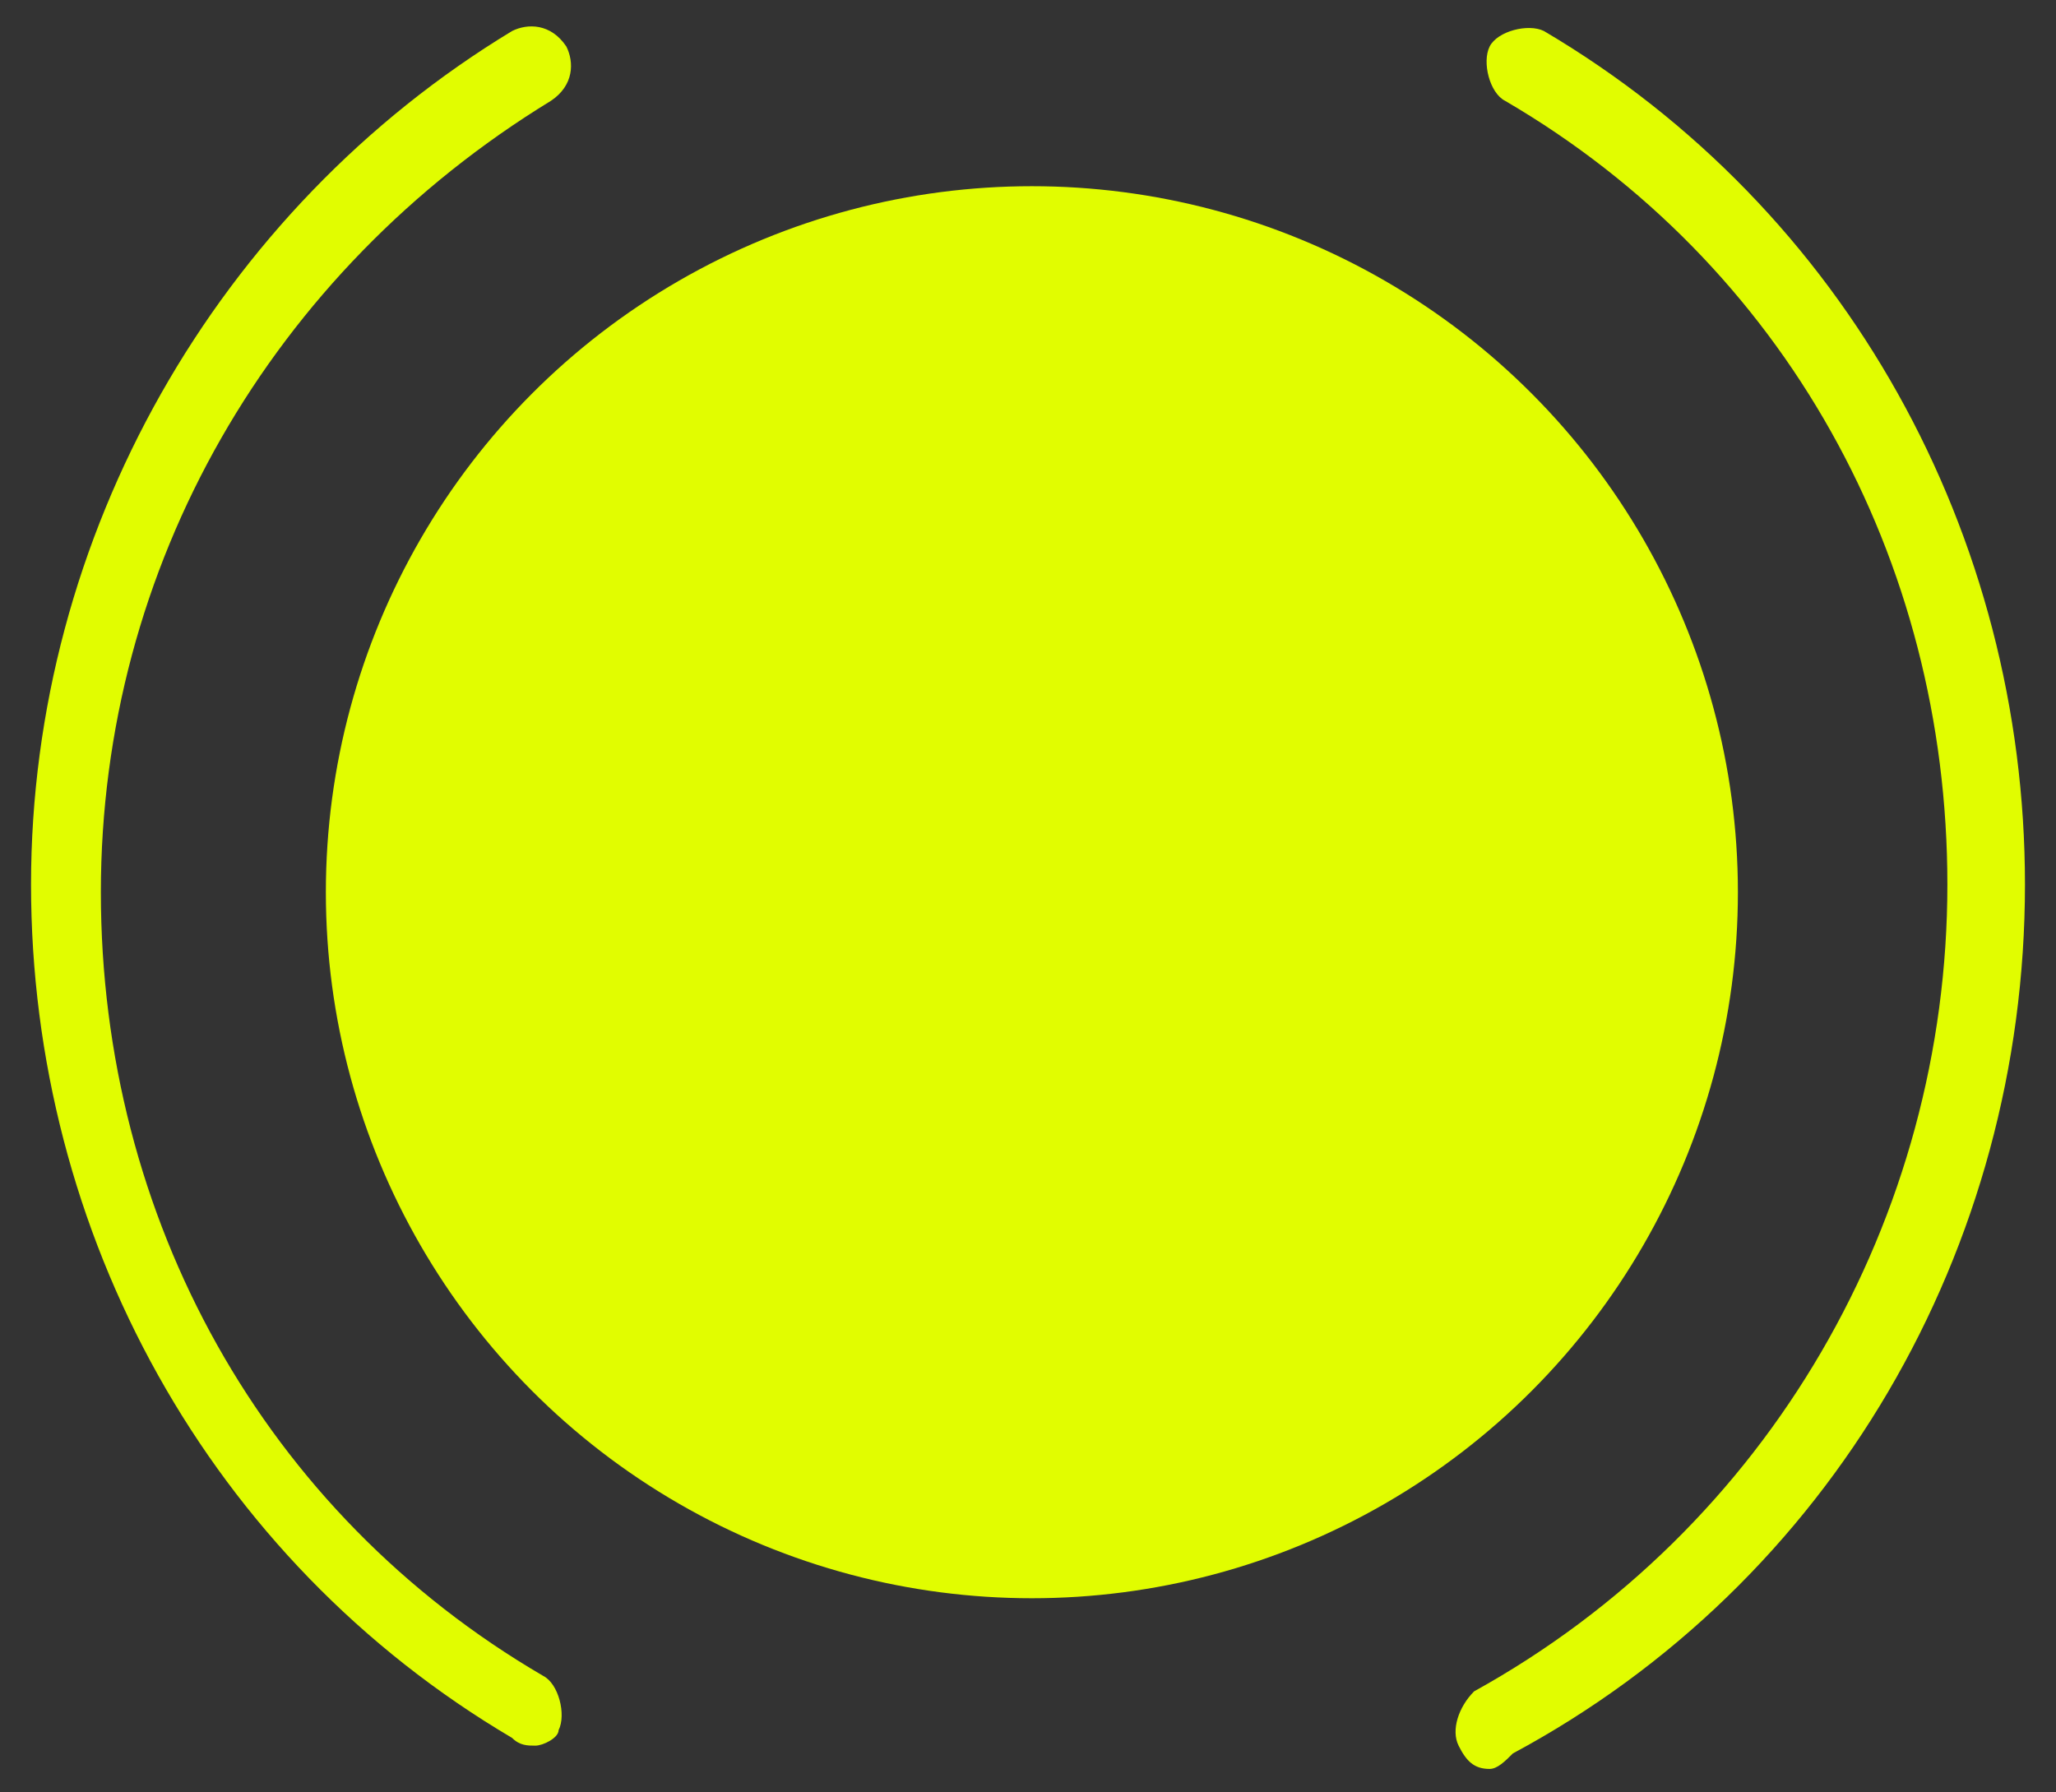
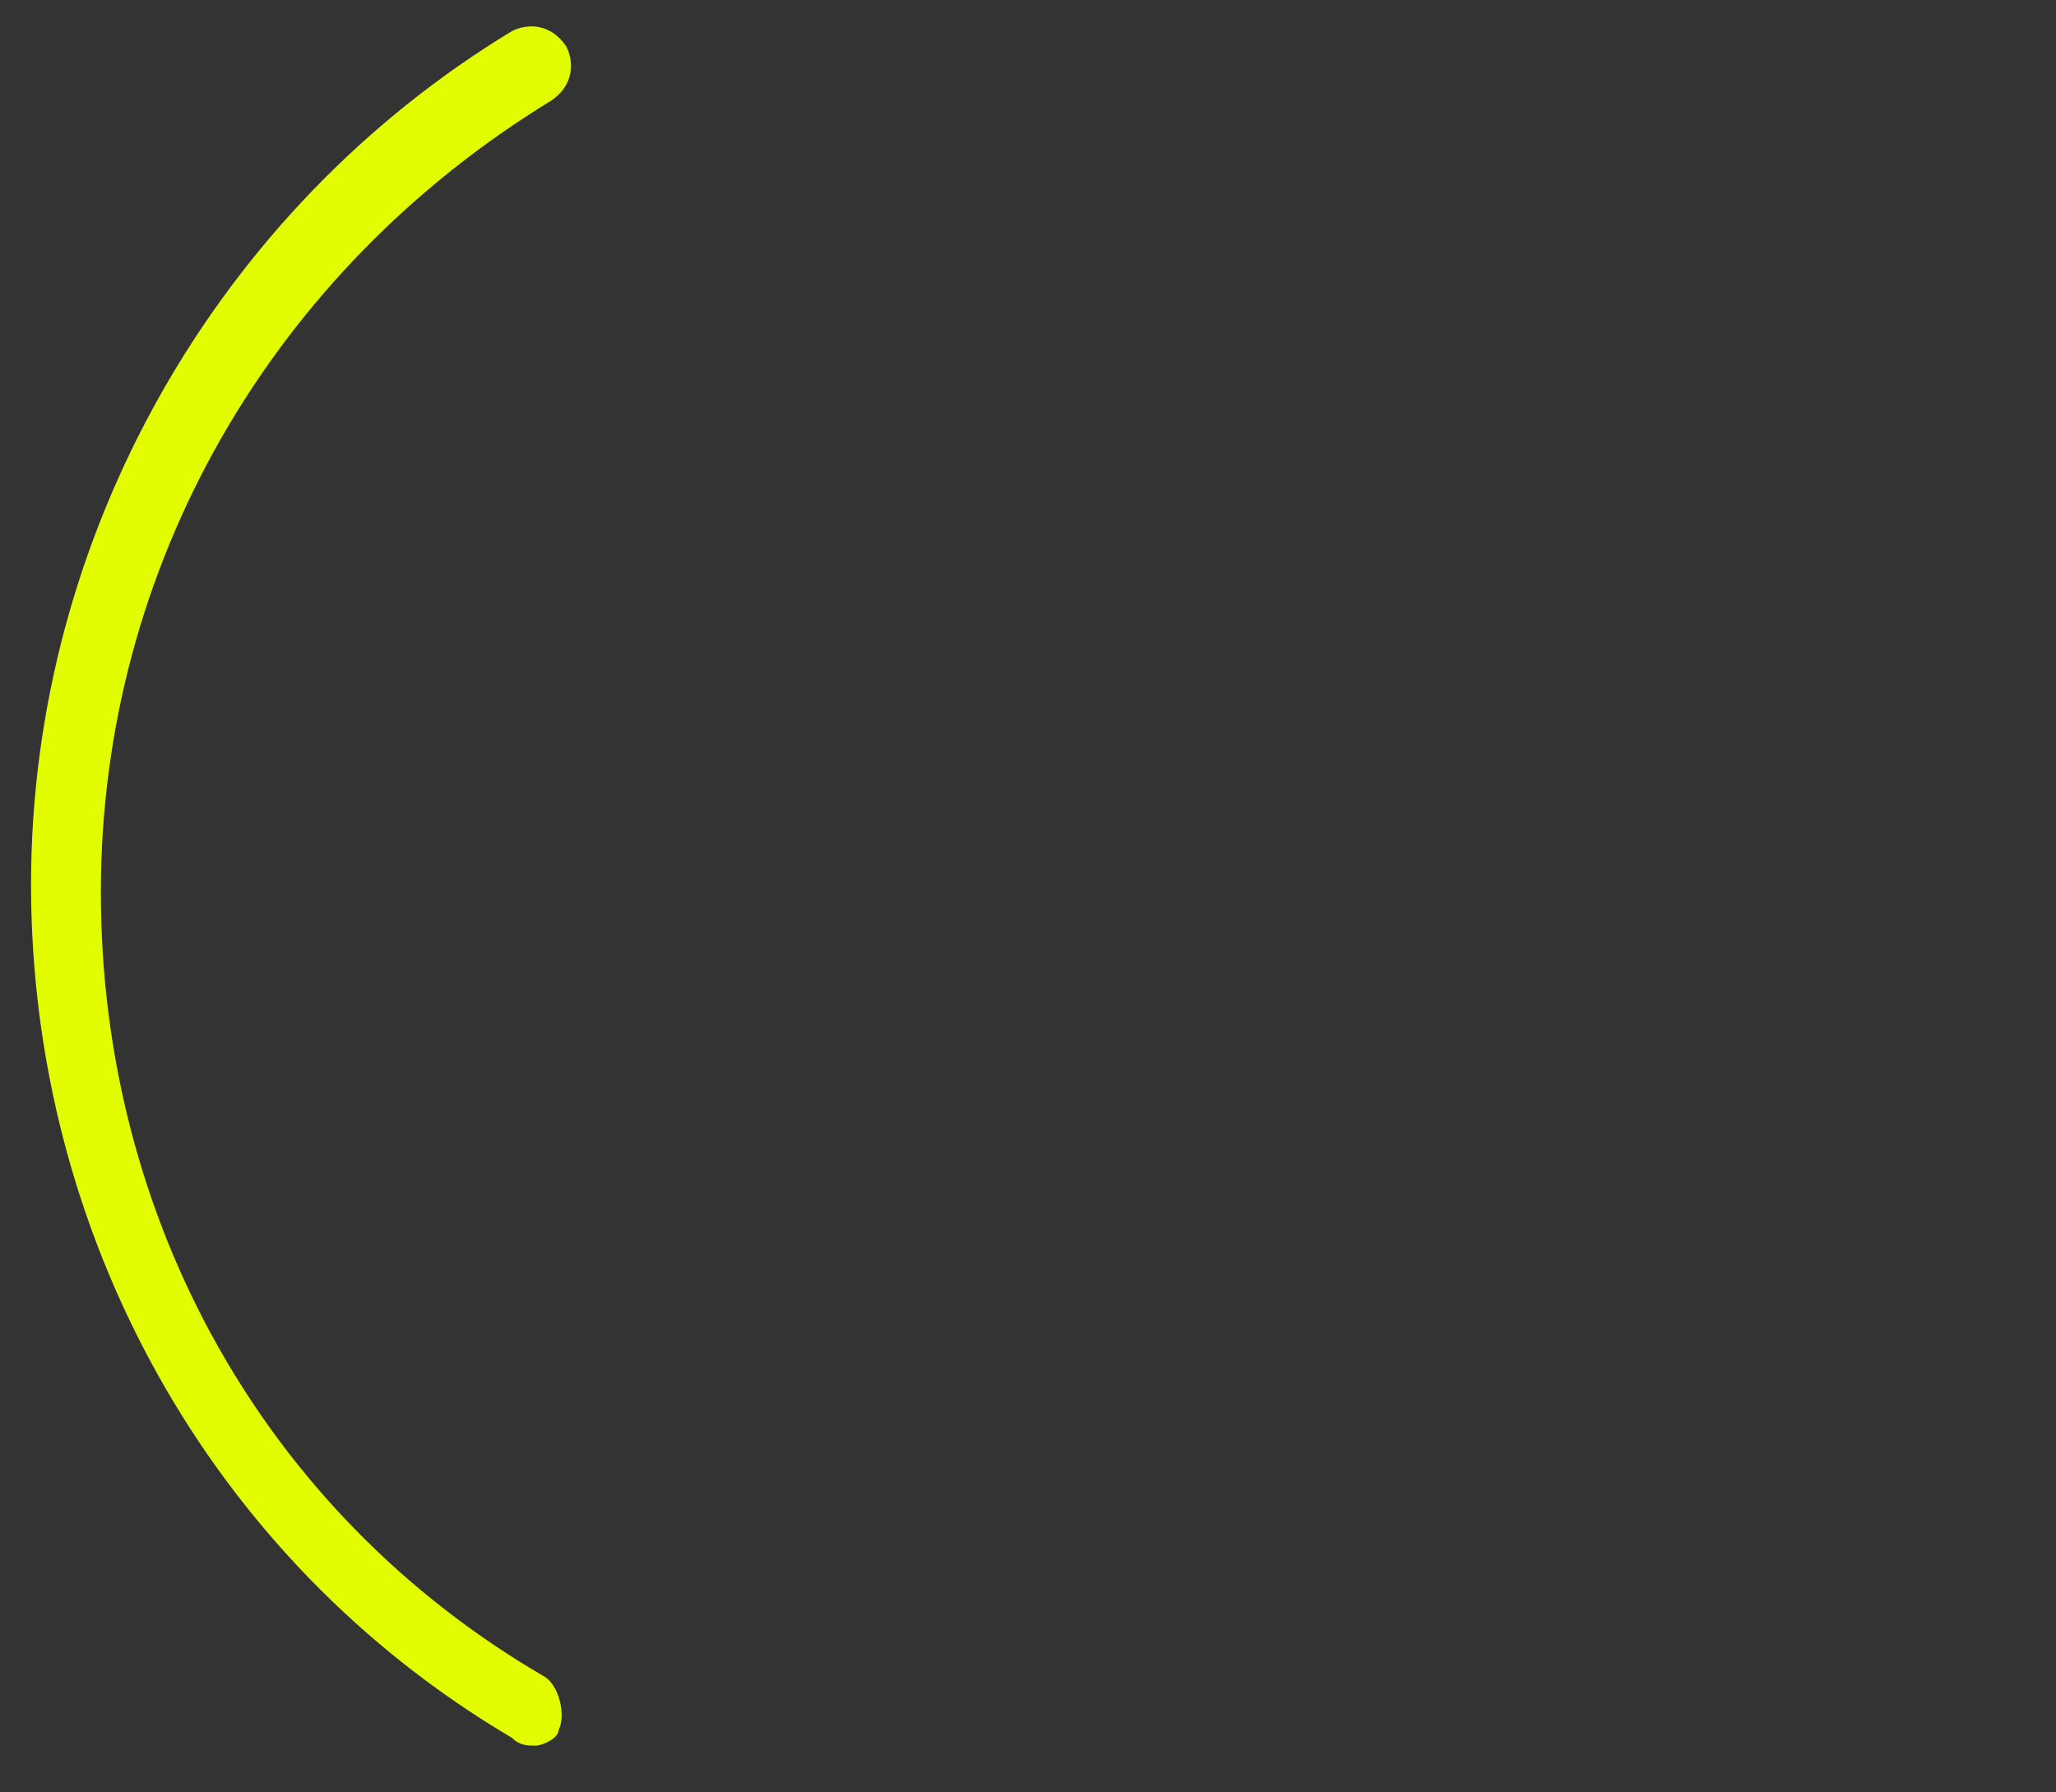
<svg xmlns="http://www.w3.org/2000/svg" version="1.1" id="Layer_1" x="0px" y="0px" viewBox="0 0 26.5 23.1" style="enable-background:new 0 0 26.5 23.1;" xml:space="preserve">
  <rect x="0" y="0" width="26.5" height="23.1" fill="#333333" stroke="none" />
  <style type="text/css">
	.st0{fill:#E1FD00;}
</style>
  <g>
    <g>
      <path class="st0" d="M6.9,22.5c-0.1,0-0.2,0-0.3-0.1c-3.9-2.3-6.2-6.5-6.2-11c0-4.5,2.4-8.7,6.2-11c0.2-0.1,0.5-0.1,0.7,0.2    c0.1,0.2,0.1,0.5-0.2,0.7c-3.6,2.2-5.8,6-5.8,10.2c0,4.2,2.1,8,5.7,10.1c0.2,0.1,0.3,0.5,0.2,0.7C7.2,22.4,7,22.5,6.9,22.5z" />
    </g>
    <g>
-       <path class="st0" d="M19.2,22.8c-0.2,0-0.3-0.1-0.4-0.3c-0.1-0.2,0-0.5,0.2-0.7c3.8-2.1,6.1-6.1,6.1-10.4c0-4.2-2.1-8-5.7-10.1    c-0.2-0.1-0.3-0.5-0.2-0.7c0.1-0.2,0.5-0.3,0.7-0.2c3.9,2.3,6.2,6.5,6.2,11c0,4.7-2.5,9-6.6,11.2C19.4,22.7,19.3,22.8,19.2,22.8z" />
-     </g>
+       </g>
    <g>
-       <circle class="st0" cx="13.3" cy="11.5" r="9.1" />
-     </g>
+       </g>
  </g>
</svg>